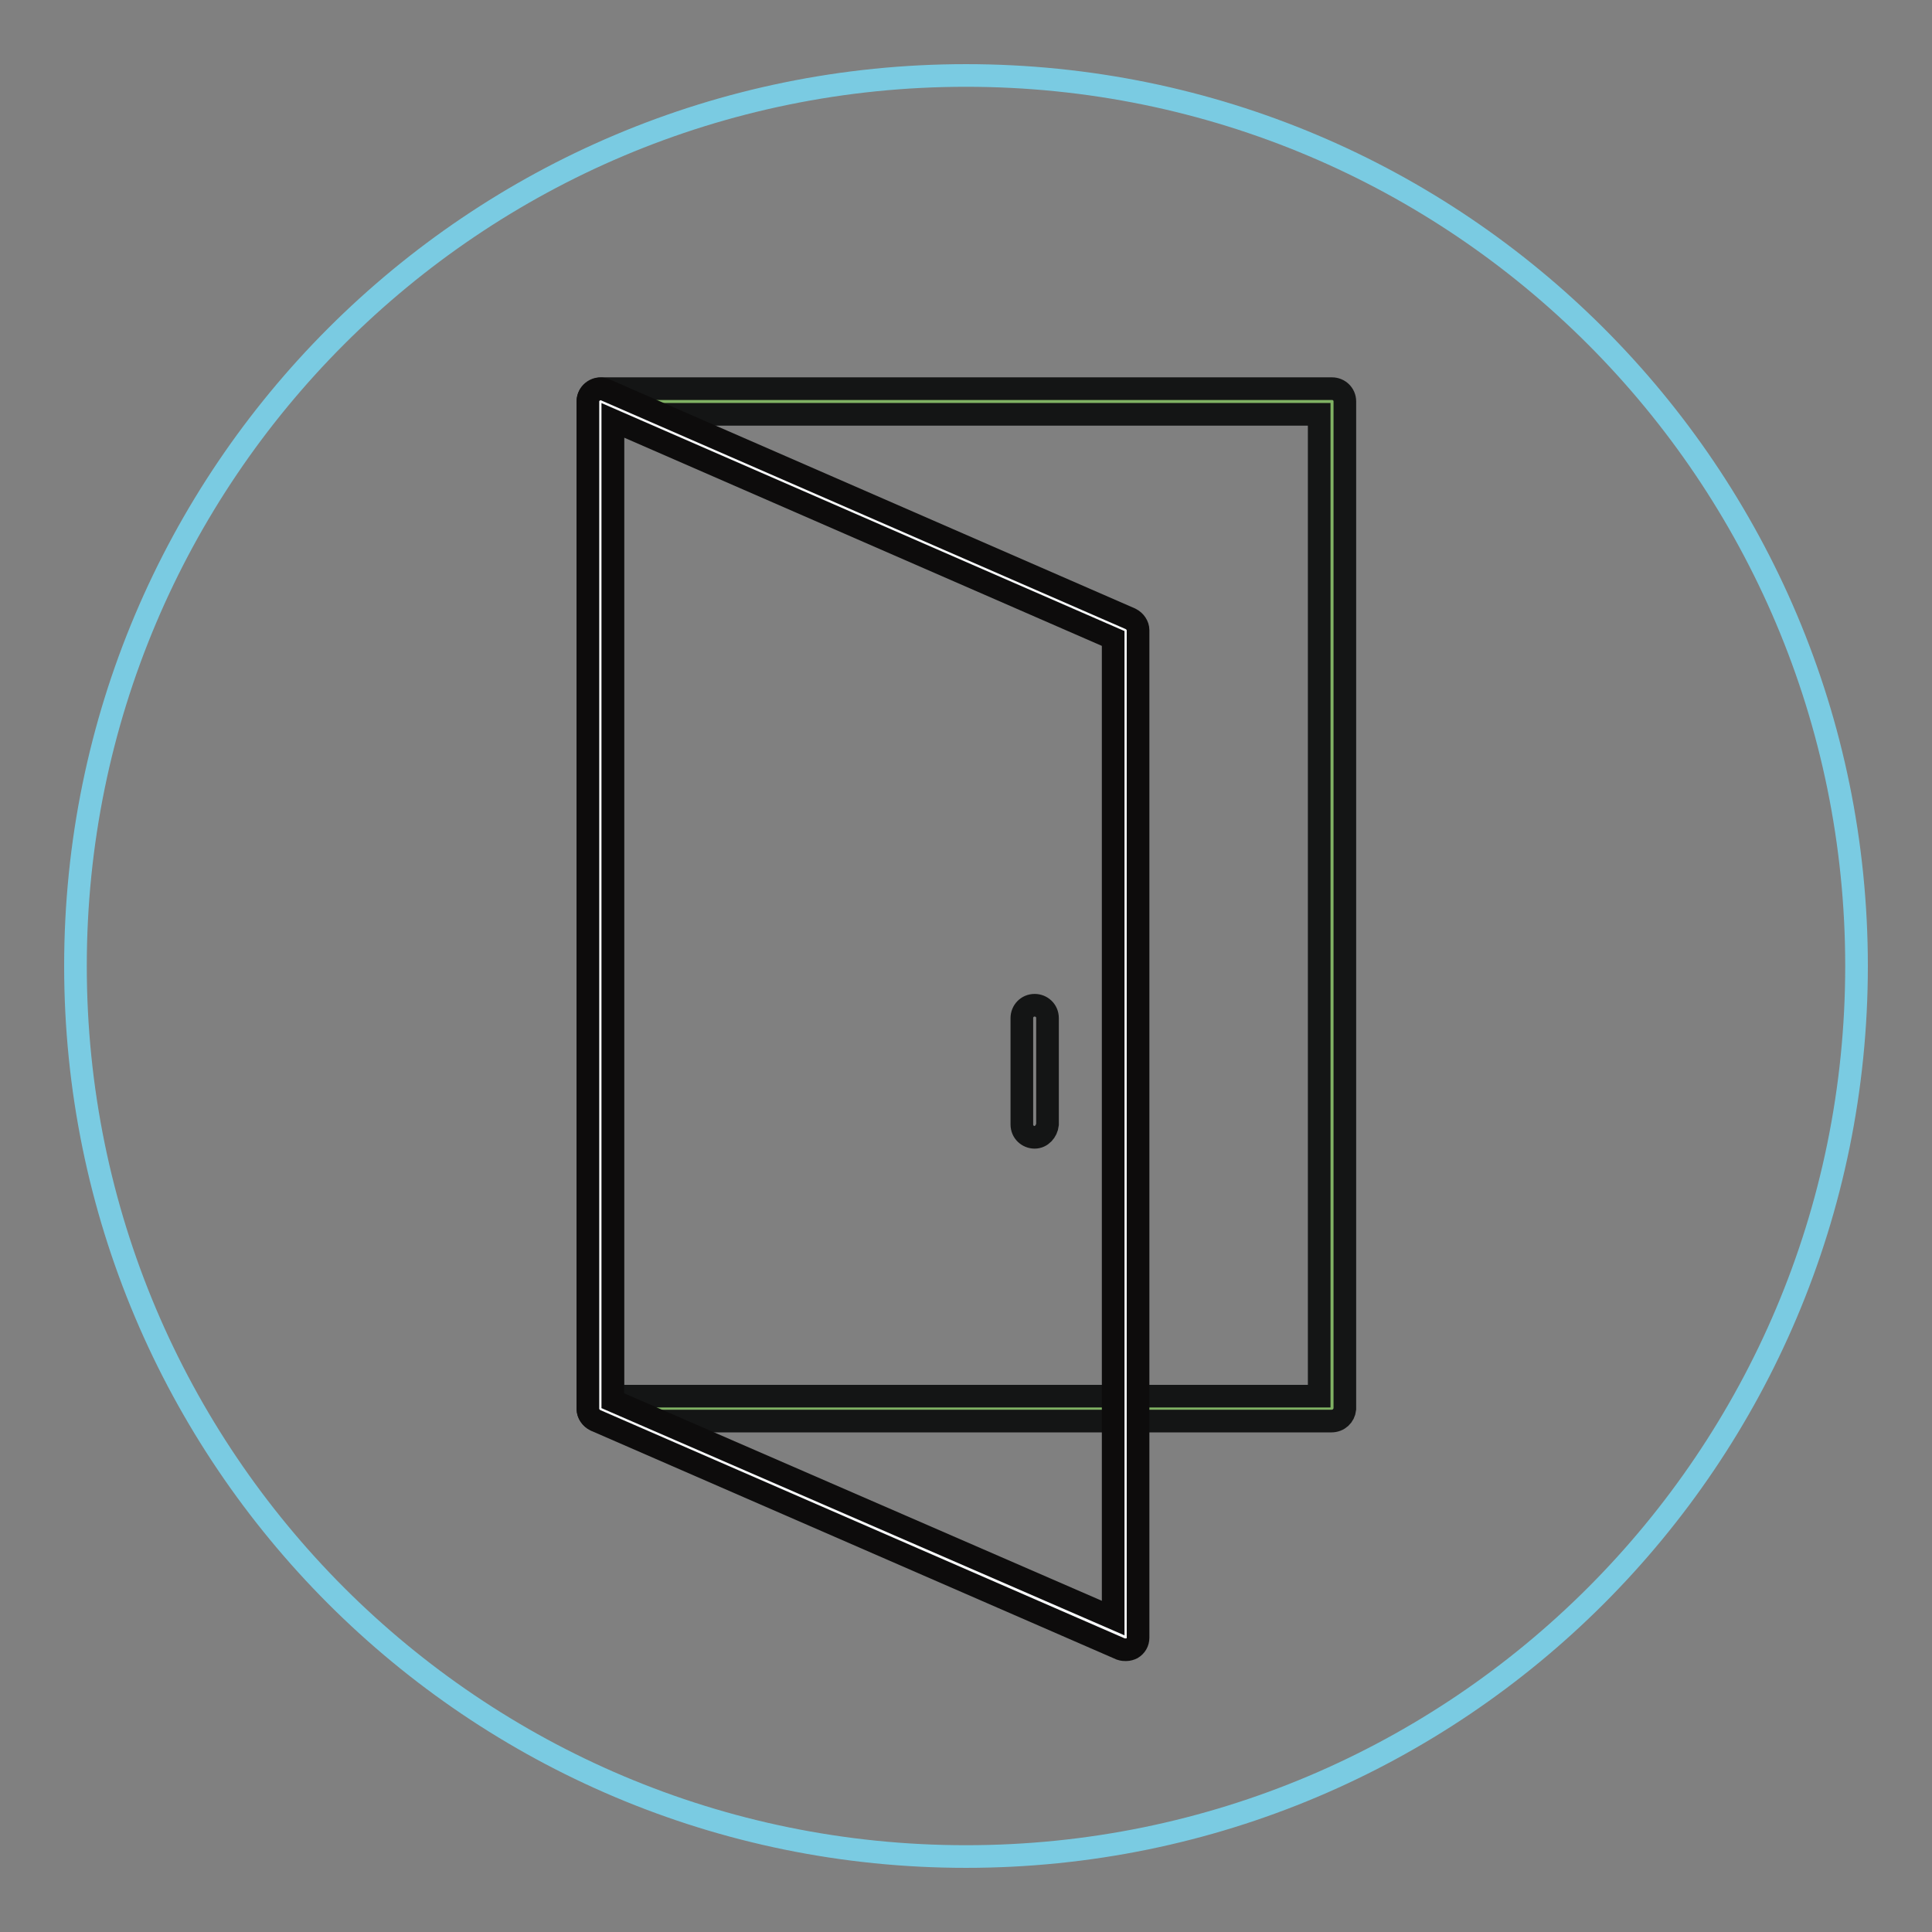
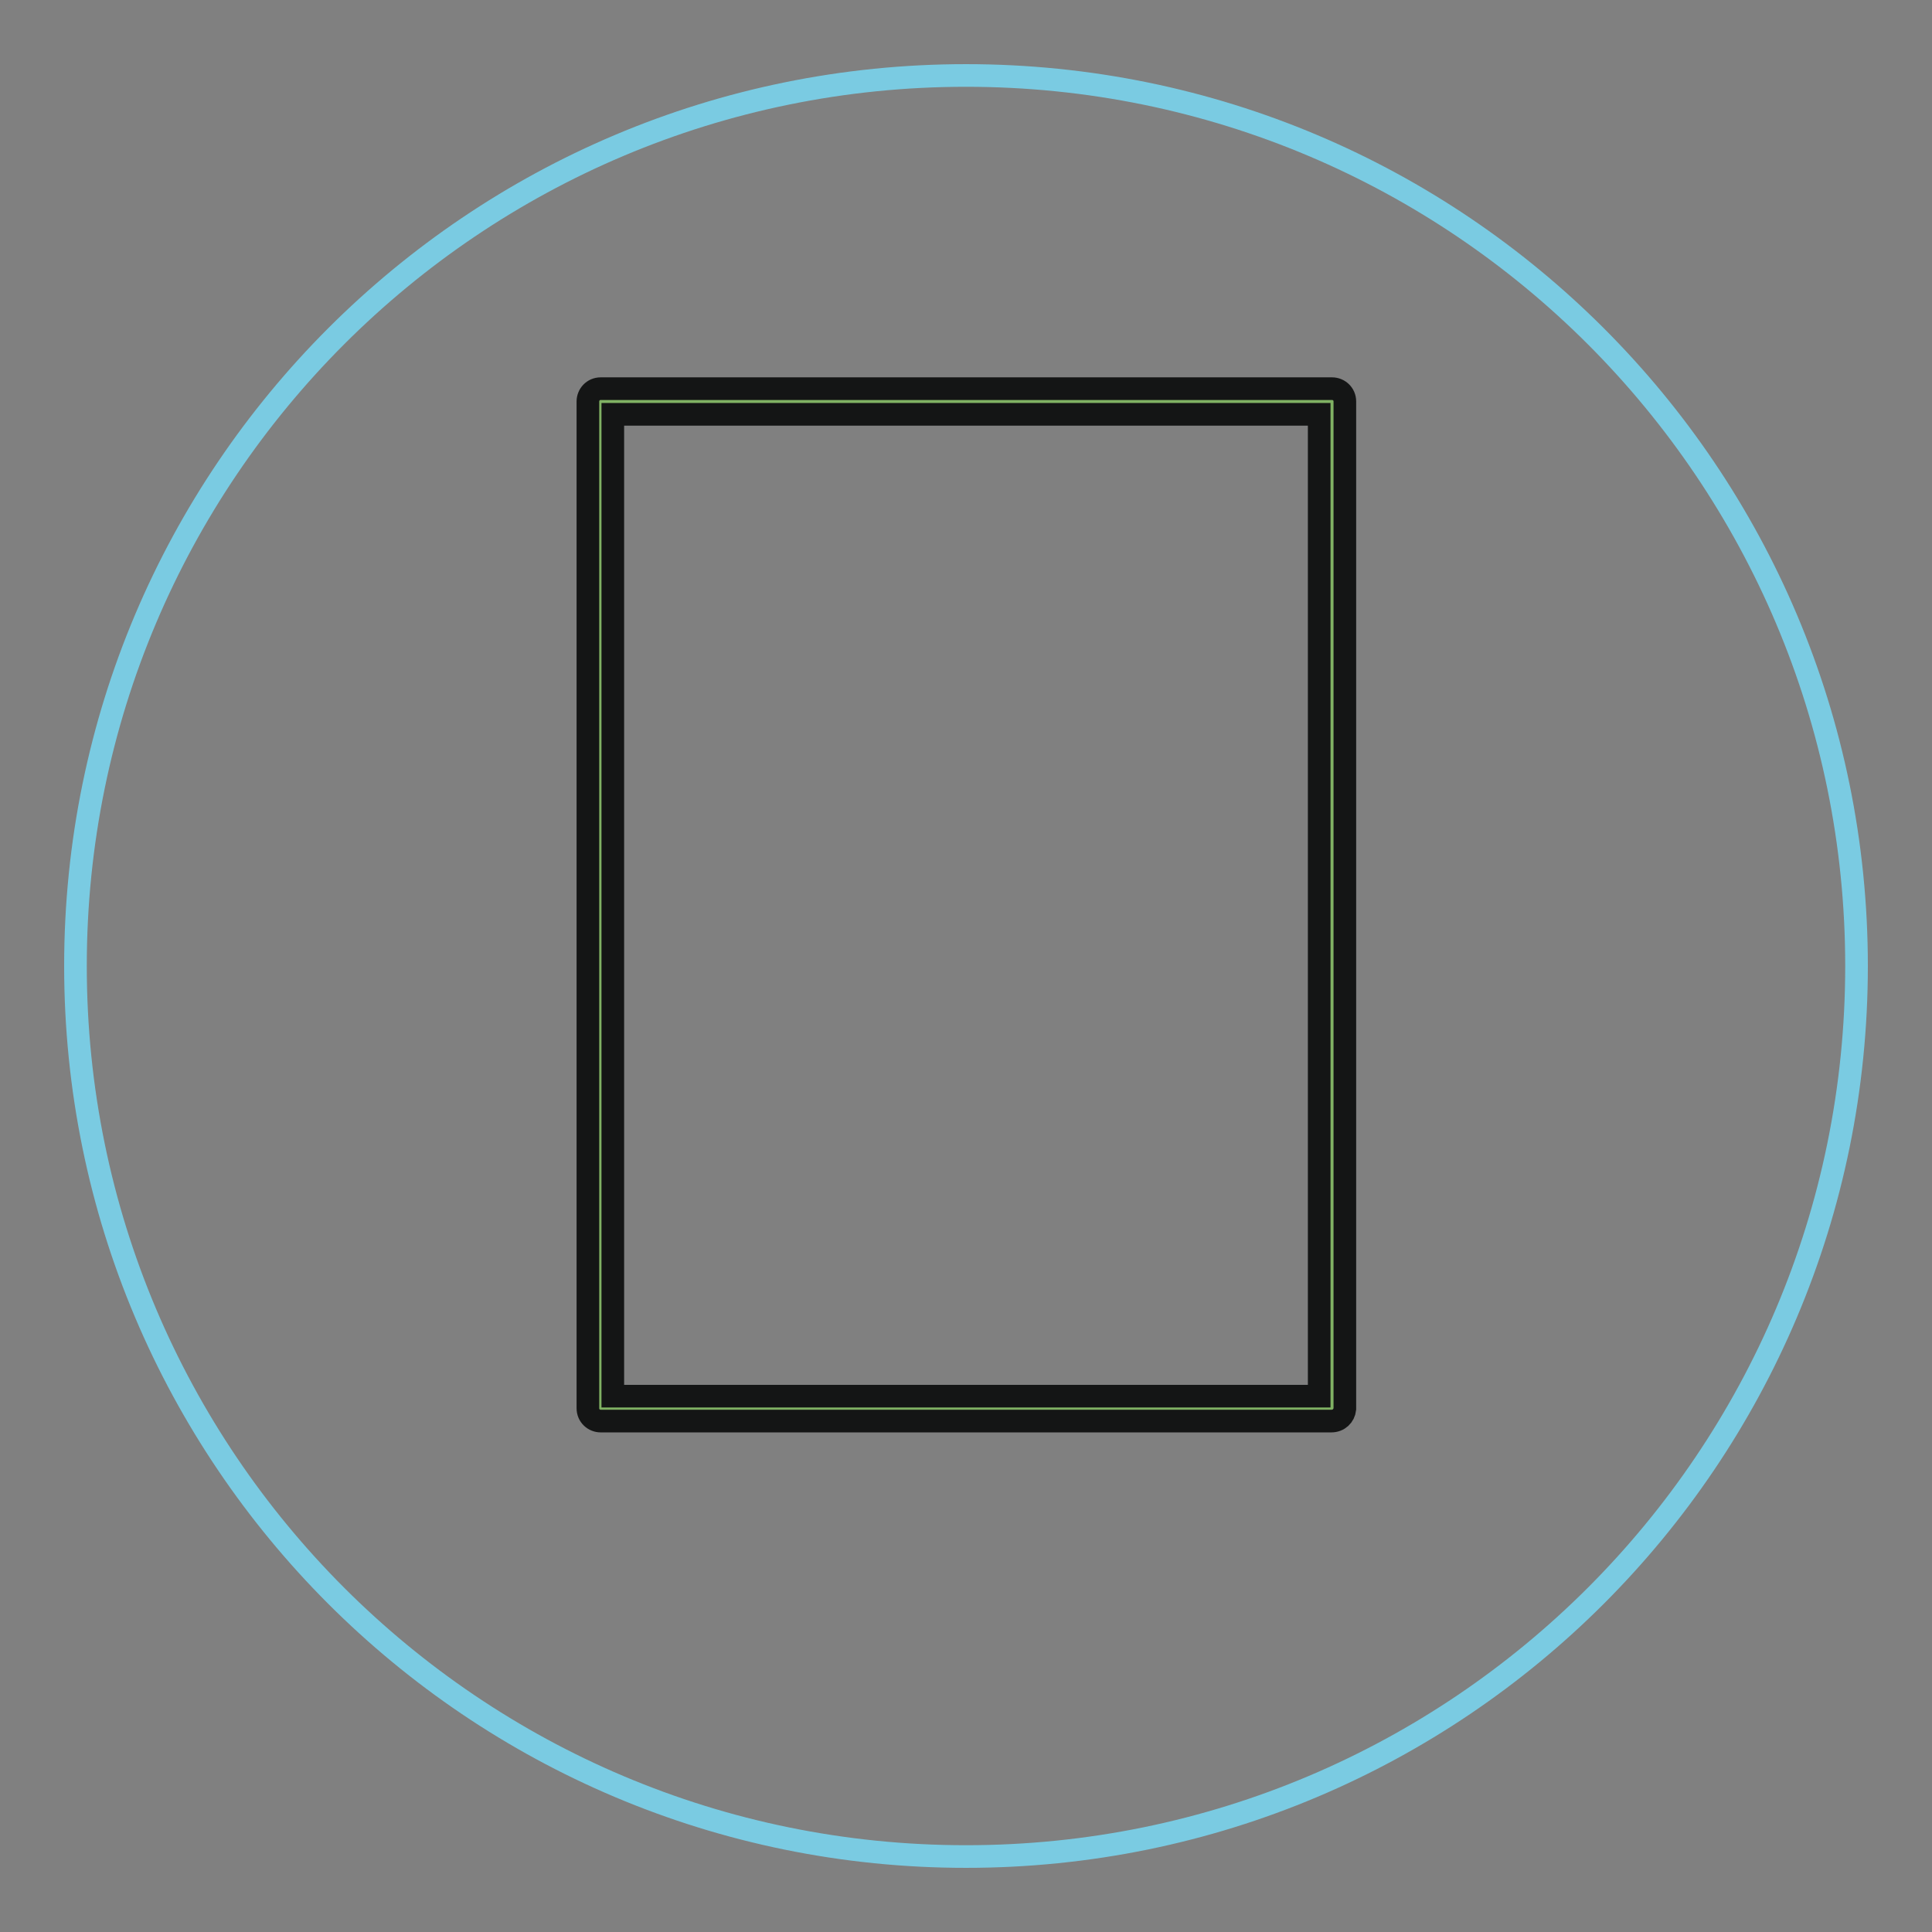
<svg xmlns="http://www.w3.org/2000/svg" version="1.1" x="0px" y="0px" viewBox="0 0 256 256" enable-background="new 0 0 256 256" xml:space="preserve">
  <rect x="0" y="0" width="256" height="256" fill="#808080" stroke="none" />
  <g>
    <path stroke-width="3" fill-opacity="0" stroke="#7acbe2" d="M10,128c0,65.2,52.8,118,118,118c65.2,0,118-52.8,118-118c0-65.2-52.8-118-118-118C62.8,10,10,62.8,10,128 L10,128L10,128z" />
    <path stroke-width="3" fill-opacity="0" stroke="#80b163" d="M79.6,53.2h96.9v133.5H79.6V53.2z" />
    <path stroke-width="3" fill-opacity="0" stroke="#141515" d="M176.4,188.3H79.6c-0.9,0-1.7-0.7-1.7-1.7V53.2c0-0.9,0.7-1.7,1.7-1.7h96.9c0.9,0,1.7,0.7,1.7,1.7v133.5 C178.1,187.6,177.4,188.3,176.4,188.3z M81.2,185h93.6V54.9H81.2V185L81.2,185z" />
-     <path stroke-width="3" fill-opacity="0" stroke="#f7f9fa" d="M149.2,217l-69.6-30.3V53.2l69.6,30.3V217z" />
-     <path stroke-width="3" fill-opacity="0" stroke="#0d0c0c" d="M149.2,218.6c-0.2,0-0.4,0-0.7-0.1l-69.6-30.3c-0.6-0.3-1-0.9-1-1.5V53.2c0-0.6,0.3-1.1,0.8-1.4 c0.5-0.3,1-0.4,1.6-0.1L149.8,82c0.6,0.3,1,0.9,1,1.5V217c0,0.6-0.3,1.1-0.8,1.4C149.8,218.5,149.5,218.6,149.2,218.6z M81.2,185.6 l66.3,28.8V84.6L81.2,55.7V185.6z" />
-     <path stroke-width="3" fill-opacity="0" stroke="#141515" d="M137.1,150.7c-0.9,0-1.7-0.7-1.7-1.7v-14.1c0-0.9,0.7-1.7,1.7-1.7c0.9,0,1.7,0.7,1.7,1.7V149 C138.7,149.9,138,150.7,137.1,150.7z" />
  </g>
</svg>